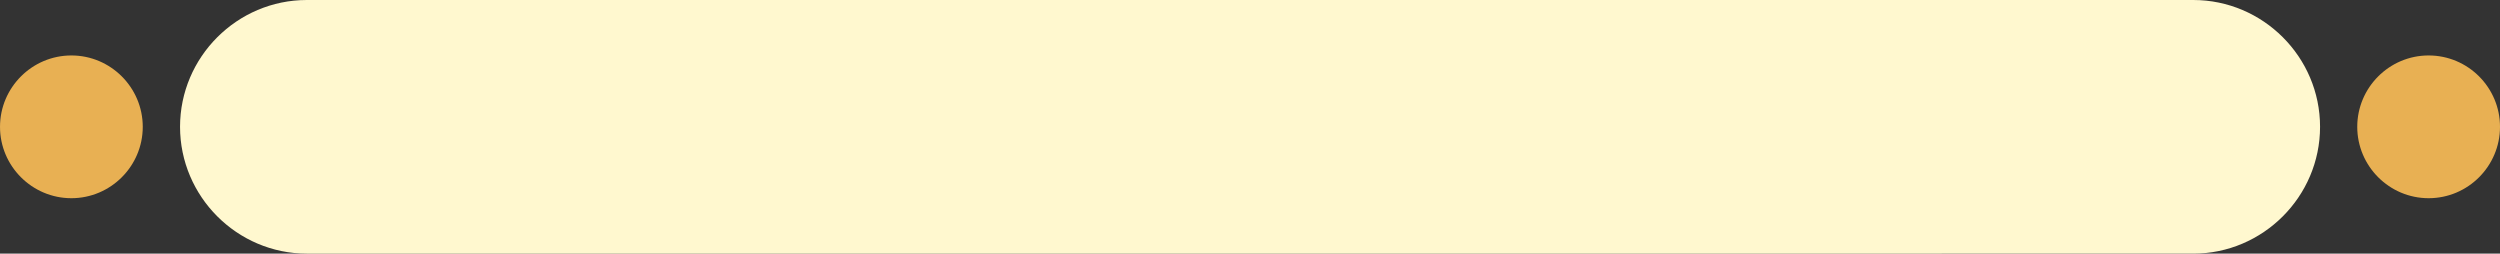
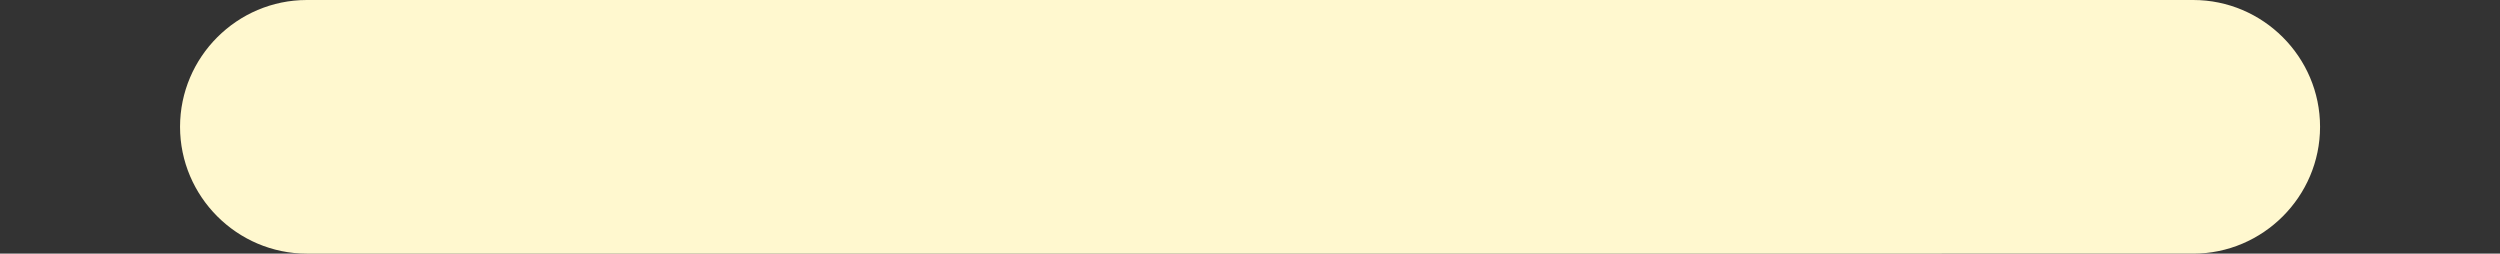
<svg xmlns="http://www.w3.org/2000/svg" fill="#000000" height="291.6" preserveAspectRatio="xMidYMid meet" version="1" viewBox="60.4 1485.0 2874.6 291.6" width="2874.6" zoomAndPan="magnify">
  <rect x="60.4" y="1485.0" width="2874.6" height="291.6" fill="#333333" stroke="none" />
  <g>
    <g clip-rule="evenodd" fill-rule="evenodd">
      <g id="change1_1">
        <path d="M413.24,1485h2169.04c80.24,0,145.82,65.58,145.82,145.82l0,0c0,80.12-65.58,145.82-145.82,145.82H413.24 c-80.24,0-145.82-65.71-145.82-145.82l0,0C267.42,1550.59,333,1485,413.24,1485L413.24,1485z" fill="#fff8cf" />
      </g>
      <g id="change2_1">
-         <path d="M2852.93,1712.9c45.31,0,82.07-36.88,82.07-82.07c0-45.19-36.76-82.07-82.07-82.07 c-45.19,0-82.07,36.88-82.07,82.07C2770.86,1676.01,2807.74,1712.9,2852.93,1712.9L2852.93,1712.9z" fill="#e8b053" />
-       </g>
+         </g>
      <g id="change2_2">
-         <path d="M142.48,1712.9c45.19,0,82.07-36.88,82.07-82.07c0-45.19-36.88-82.07-82.07-82.07s-82.07,36.88-82.07,82.07 C60.4,1676.01,97.29,1712.9,142.48,1712.9L142.48,1712.9z" fill="#e8b053" />
-       </g>
+         </g>
    </g>
  </g>
</svg>